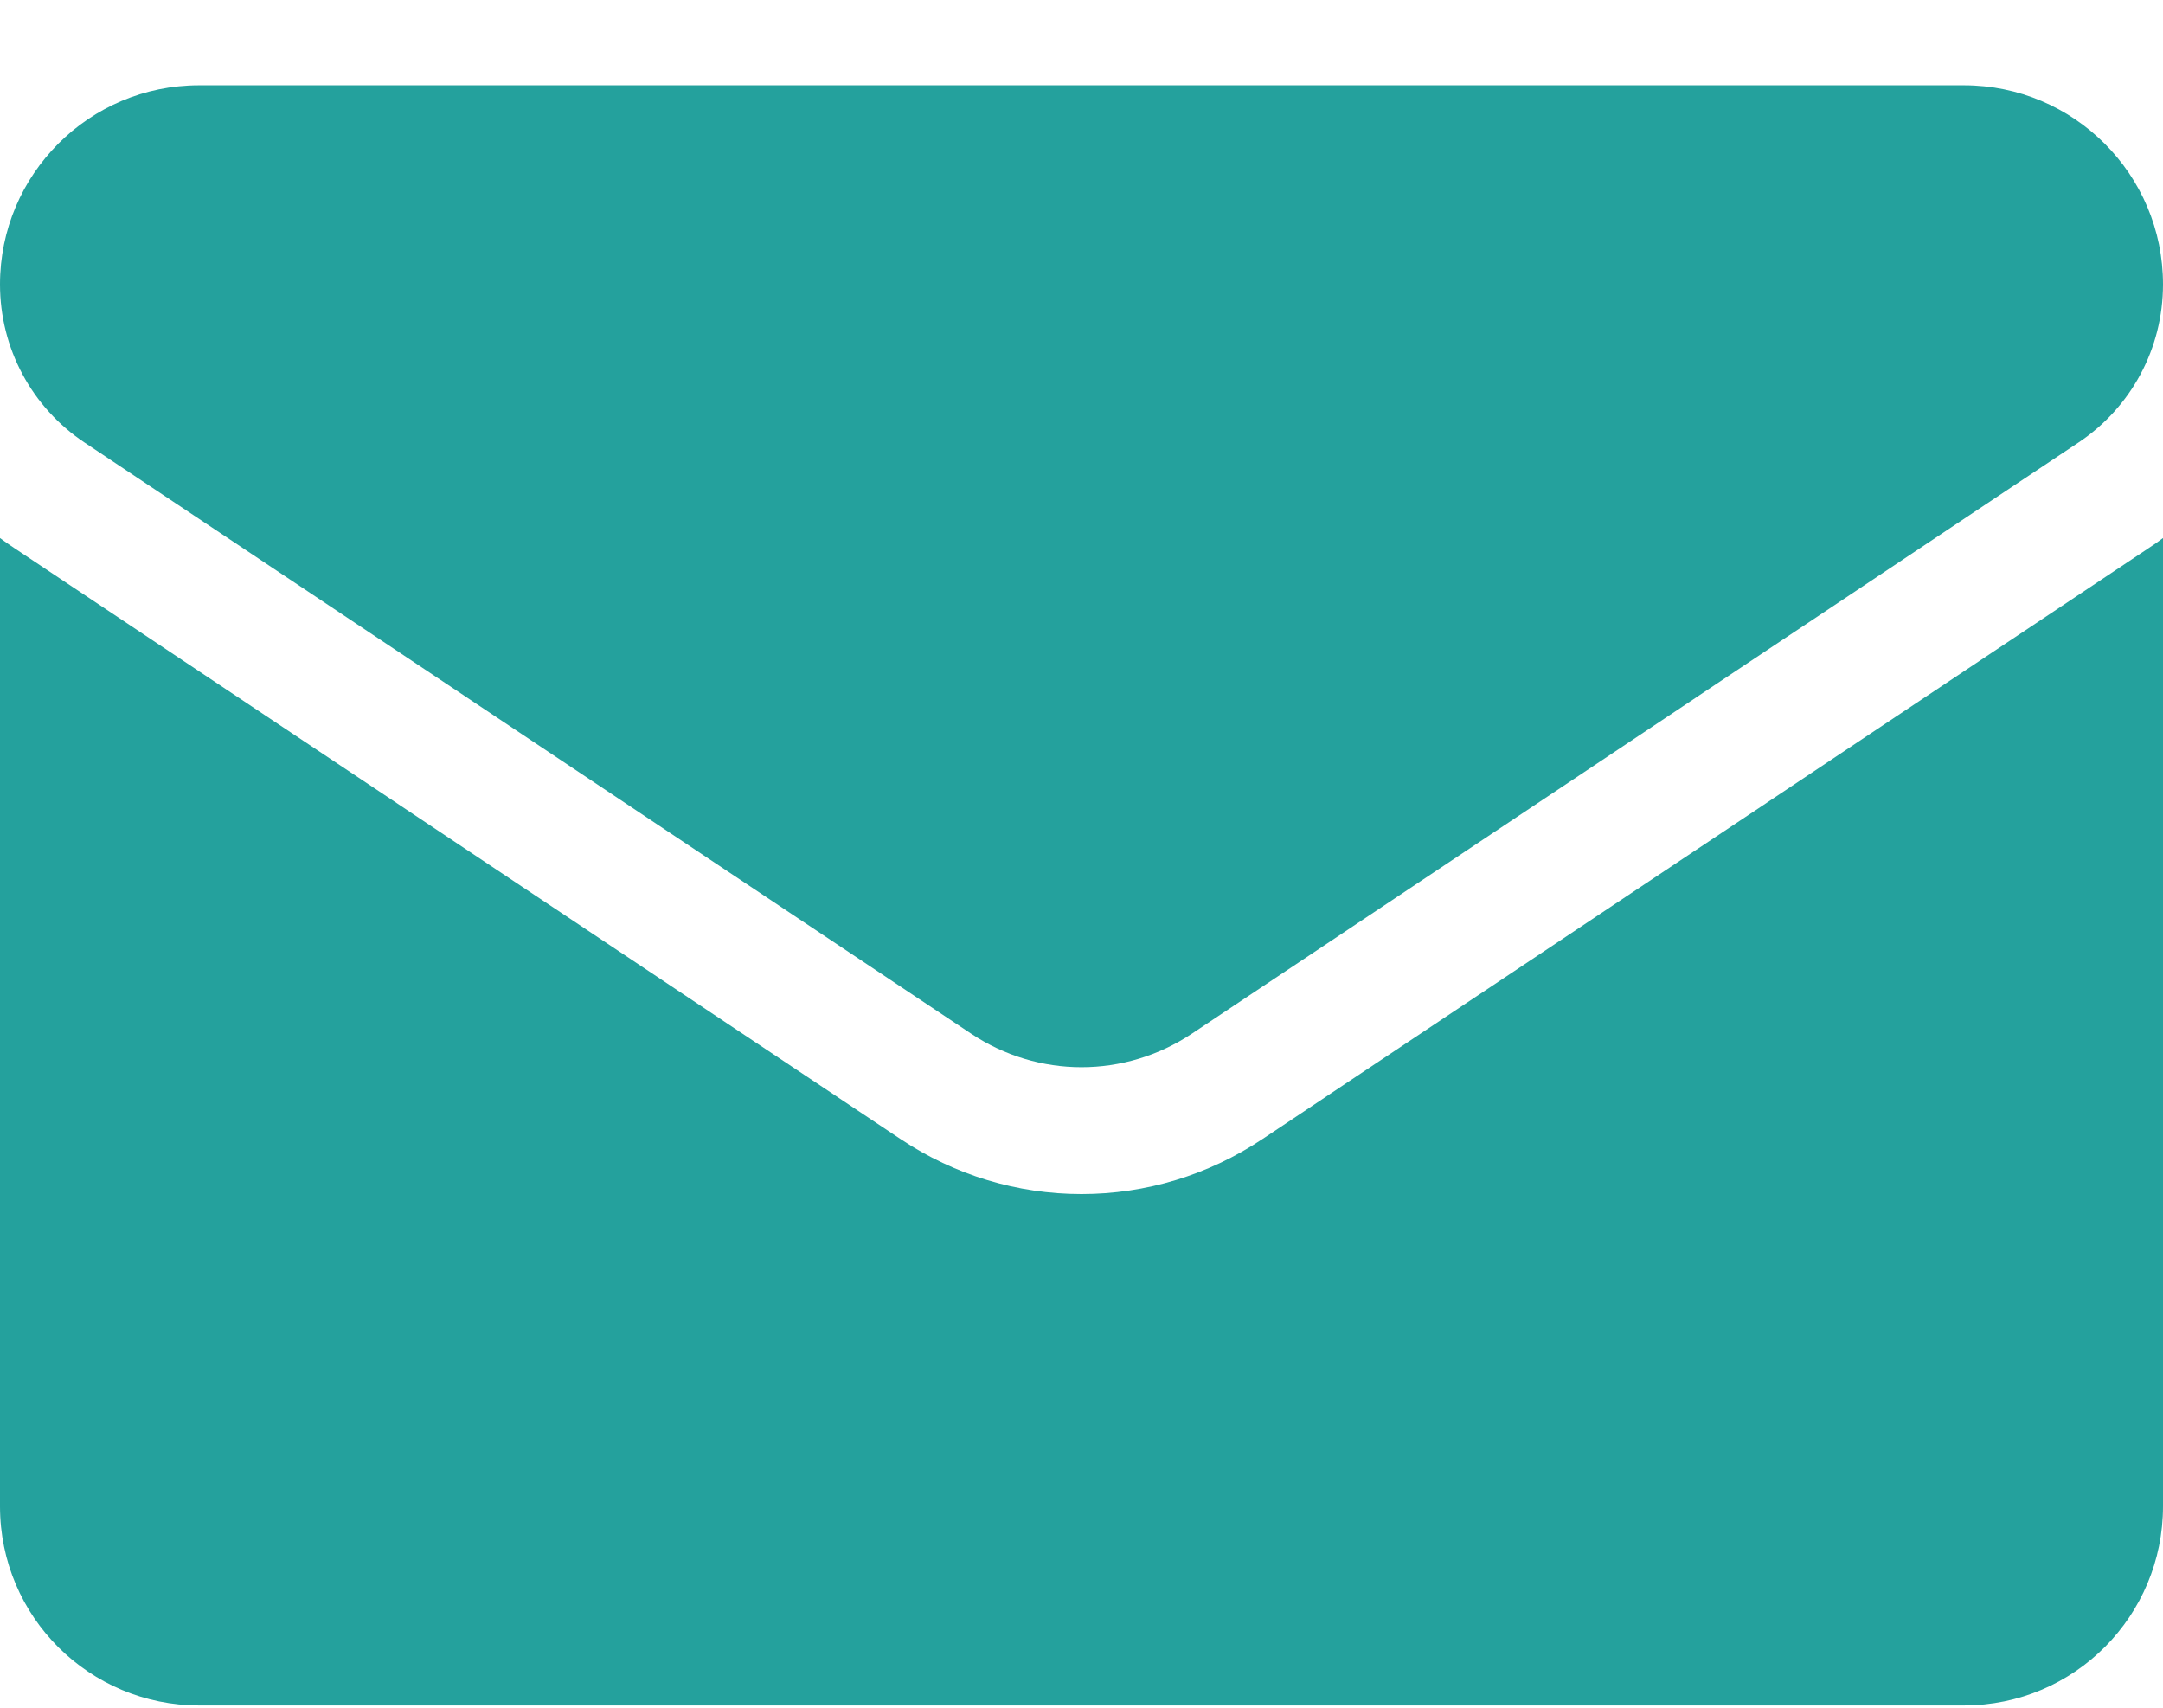
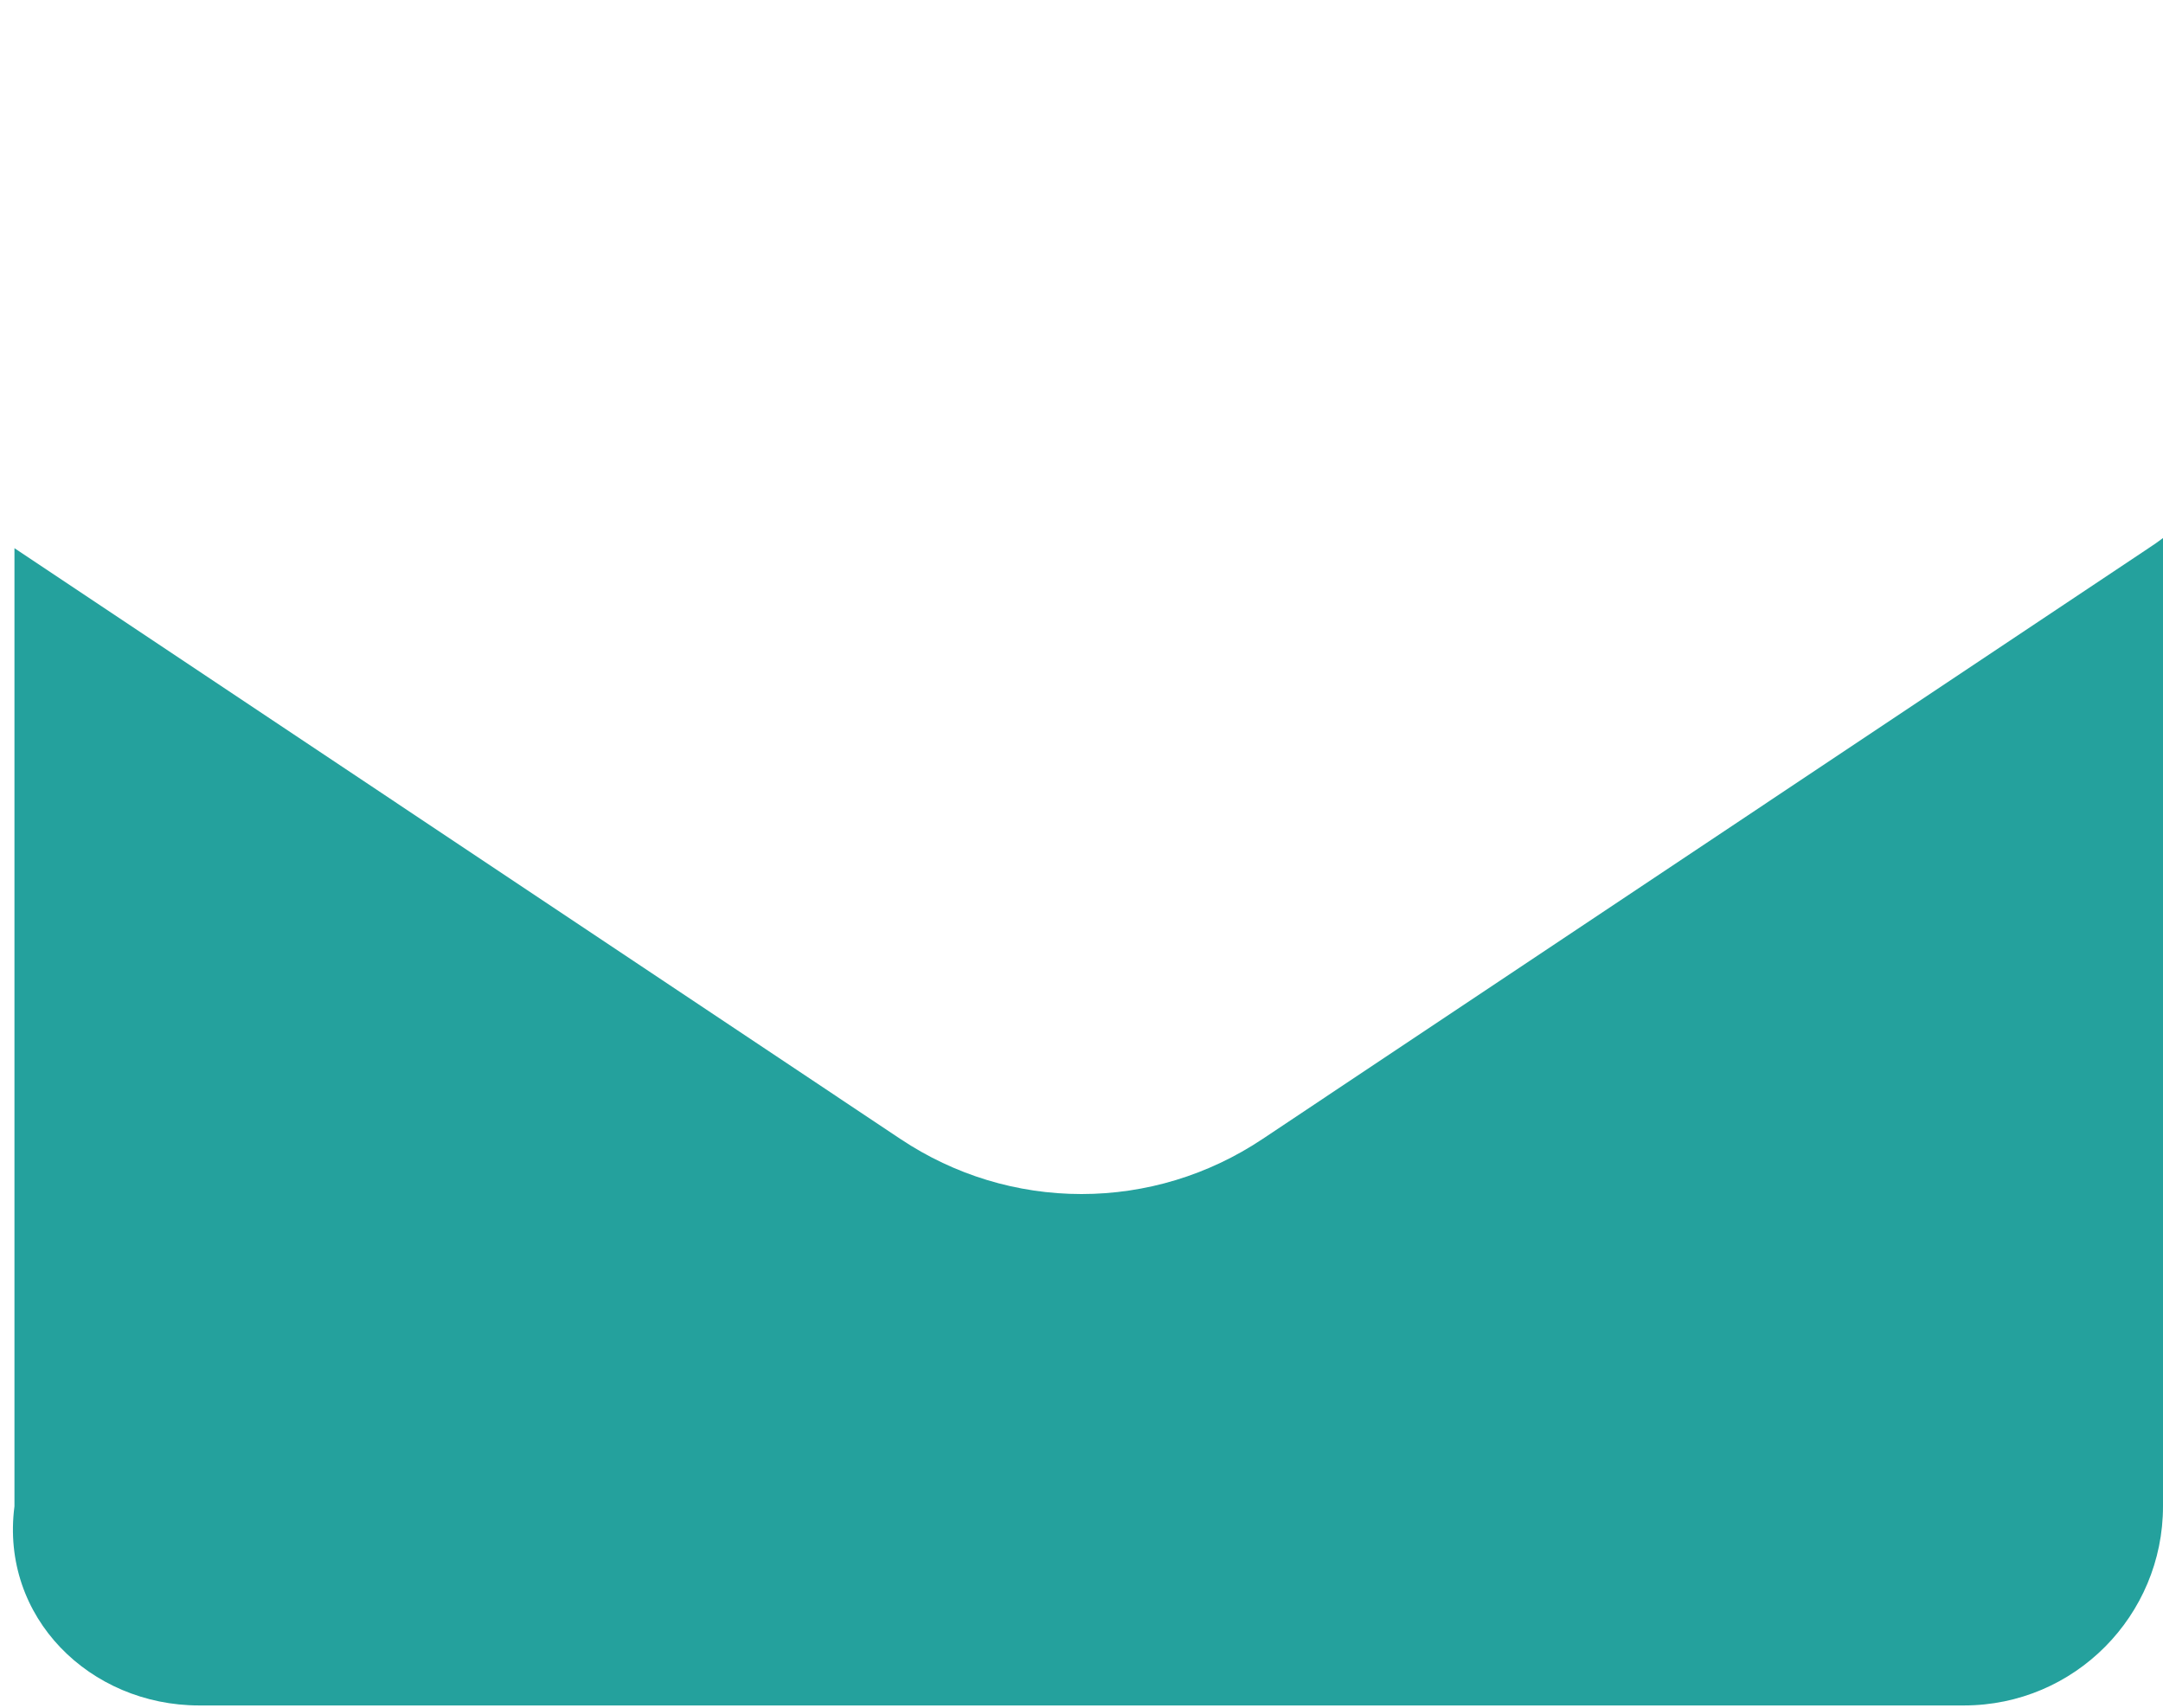
<svg xmlns="http://www.w3.org/2000/svg" width="19" height="15" viewBox="0 0 19 15" fill="none">
-   <path d="M11.088 10.006C10.615 10.321 10.066 10.488 9.5 10.488C8.934 10.488 8.385 10.321 7.912 10.006L0.127 4.815C0.083 4.787 0.041 4.756 0 4.726V13.231C0 14.206 0.791 14.98 1.749 14.98H17.251C18.226 14.98 19 14.189 19 13.231V4.726C18.959 4.757 18.916 4.787 18.873 4.815L11.088 10.006Z" fill="#24A19D" />
-   <path d="M0.744 3.888L8.53 9.079C8.824 9.275 9.162 9.374 9.5 9.374C9.838 9.374 10.176 9.275 10.47 9.079L18.256 3.888C18.722 3.578 19 3.058 19 2.498C19 1.533 18.216 0.749 17.252 0.749H1.748C0.784 0.749 0 1.533 0 2.498C0 3.058 0.278 3.578 0.744 3.888Z" fill="#24A19D" />
+   <path d="M11.088 10.006C10.615 10.321 10.066 10.488 9.5 10.488C8.934 10.488 8.385 10.321 7.912 10.006L0.127 4.815V13.231C0 14.206 0.791 14.98 1.749 14.98H17.251C18.226 14.98 19 14.189 19 13.231V4.726C18.959 4.757 18.916 4.787 18.873 4.815L11.088 10.006Z" fill="#24A19D" />
</svg>